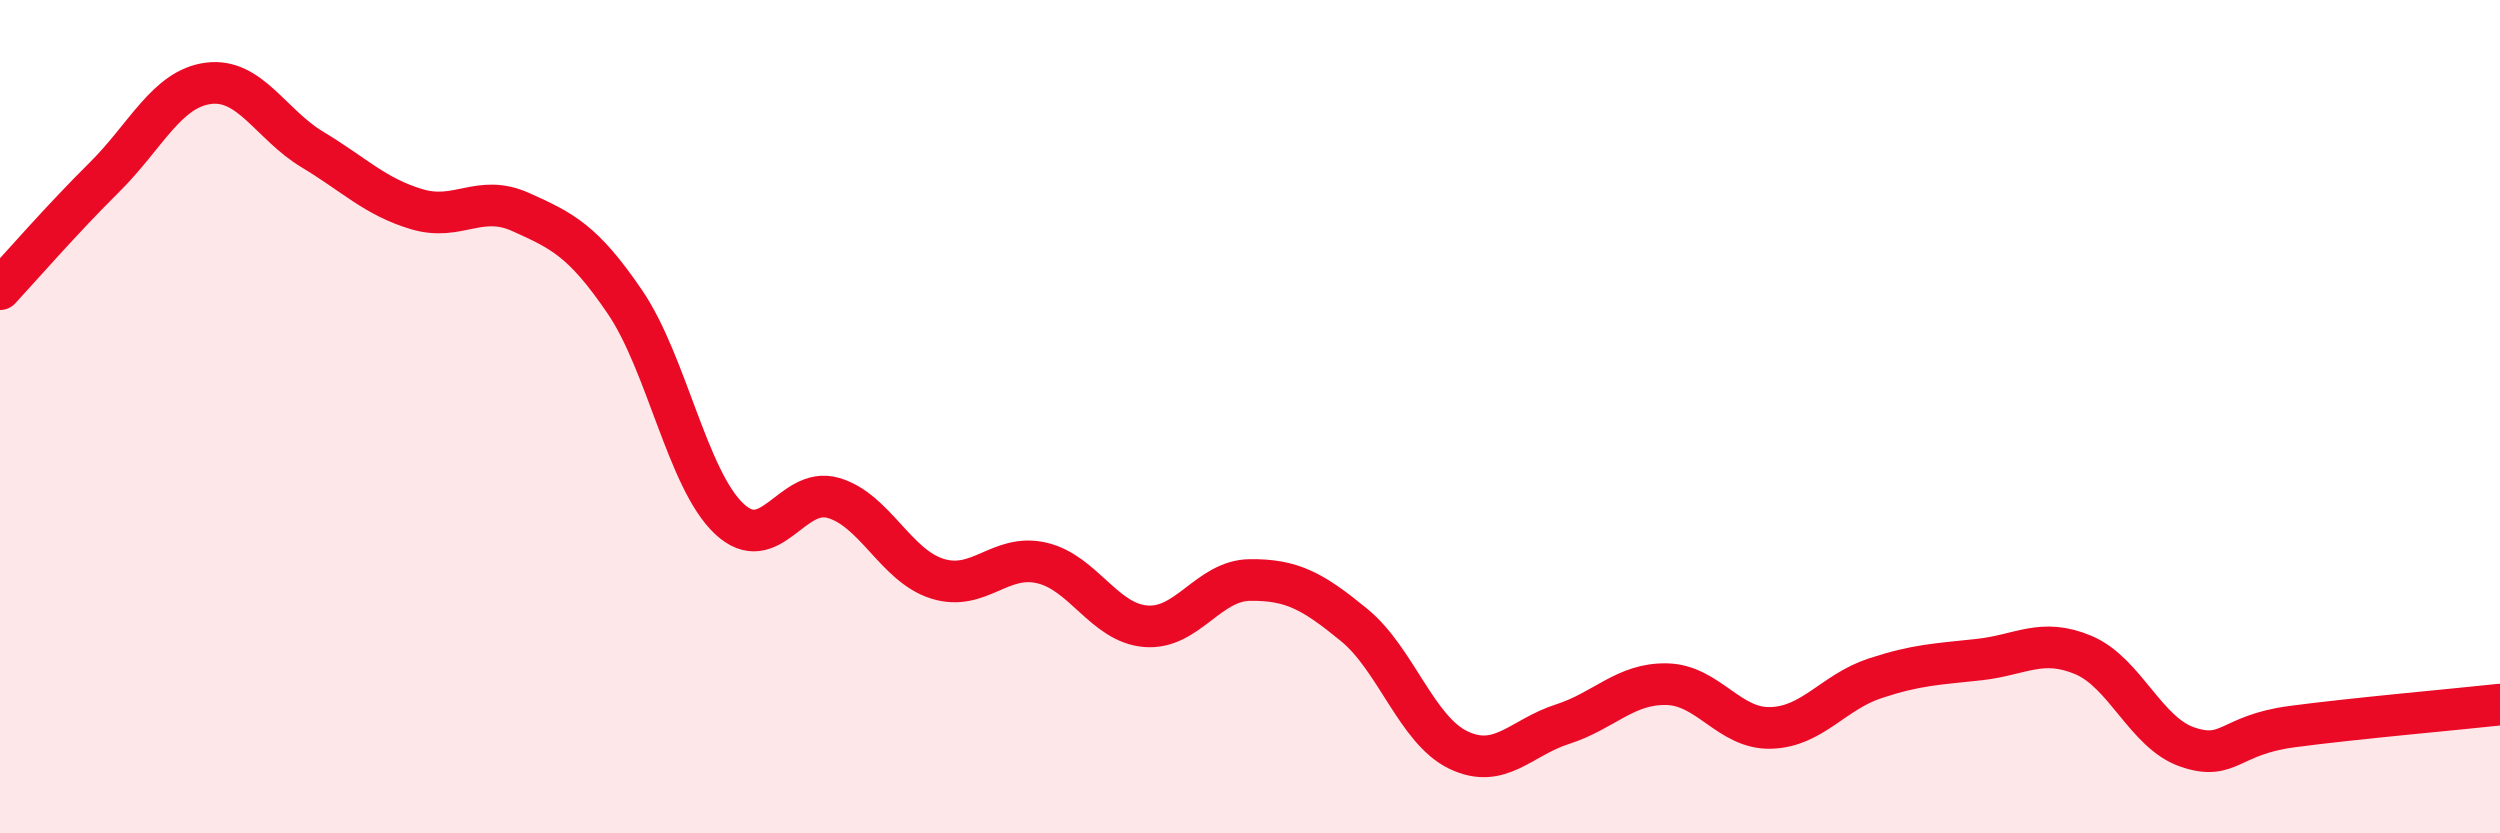
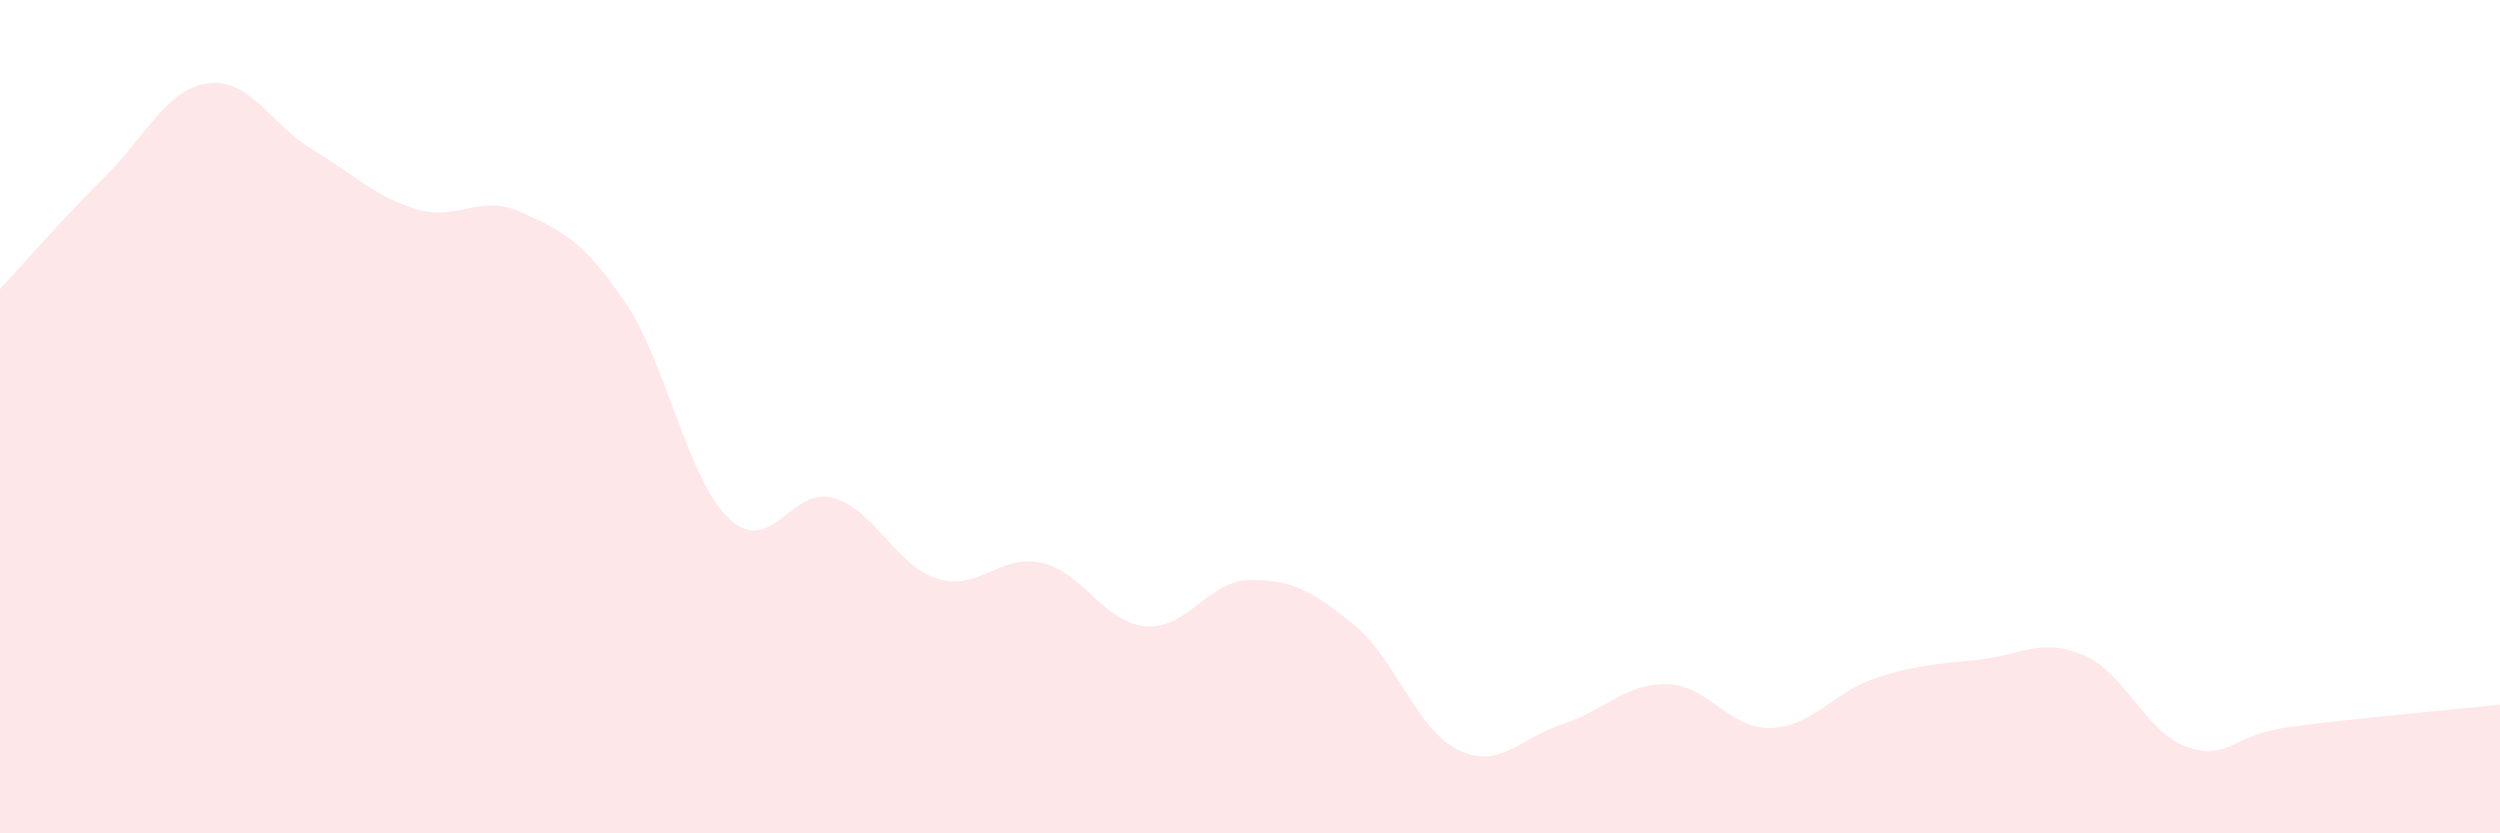
<svg xmlns="http://www.w3.org/2000/svg" width="60" height="20" viewBox="0 0 60 20">
  <path d="M 0,6.94 C 0.5,6.4 1.5,5.25 2.5,4.26 C 3.5,3.27 4,2.13 5,2 C 6,1.87 6.5,2.99 7.5,3.59 C 8.5,4.19 9,4.72 10,5.02 C 11,5.32 11.5,4.64 12.5,5.09 C 13.5,5.54 14,5.78 15,7.25 C 16,8.72 16.5,11.51 17.5,12.45 C 18.5,13.39 19,11.66 20,11.95 C 21,12.24 21.5,13.58 22.5,13.89 C 23.5,14.2 24,13.28 25,13.51 C 26,13.74 26.5,14.95 27.5,15.03 C 28.5,15.11 29,13.93 30,13.92 C 31,13.91 31.5,14.18 32.5,15 C 33.5,15.82 34,17.52 35,18 C 36,18.48 36.5,17.7 37.5,17.38 C 38.5,17.06 39,16.4 40,16.42 C 41,16.44 41.5,17.5 42.5,17.47 C 43.5,17.44 44,16.61 45,16.28 C 46,15.95 46.5,15.94 47.5,15.83 C 48.5,15.72 49,15.3 50,15.72 C 51,16.14 51.5,17.59 52.5,17.93 C 53.5,18.27 53.5,17.64 55,17.44 C 56.5,17.24 59,17.02 60,16.91L60 20L0 20Z" fill="#EB0A25" opacity="0.1" stroke-linecap="round" stroke-linejoin="round" />
-   <path d="M 0,6.94 C 0.5,6.4 1.5,5.25 2.5,4.26 C 3.5,3.27 4,2.13 5,2 C 6,1.87 6.5,2.99 7.5,3.59 C 8.5,4.19 9,4.72 10,5.02 C 11,5.32 11.5,4.64 12.5,5.09 C 13.5,5.54 14,5.78 15,7.25 C 16,8.72 16.5,11.51 17.5,12.45 C 18.5,13.39 19,11.66 20,11.95 C 21,12.24 21.5,13.58 22.5,13.89 C 23.5,14.2 24,13.28 25,13.51 C 26,13.74 26.5,14.95 27.5,15.03 C 28.5,15.11 29,13.93 30,13.92 C 31,13.91 31.5,14.18 32.5,15 C 33.5,15.82 34,17.52 35,18 C 36,18.48 36.5,17.7 37.5,17.38 C 38.5,17.06 39,16.4 40,16.42 C 41,16.44 41.5,17.5 42.5,17.47 C 43.5,17.44 44,16.61 45,16.28 C 46,15.95 46.5,15.94 47.5,15.83 C 48.5,15.72 49,15.3 50,15.72 C 51,16.14 51.5,17.59 52.5,17.93 C 53.5,18.27 53.5,17.64 55,17.44 C 56.5,17.24 59,17.02 60,16.91" stroke="#EB0A25" stroke-width="1" fill="none" stroke-linecap="round" stroke-linejoin="round" />
</svg>